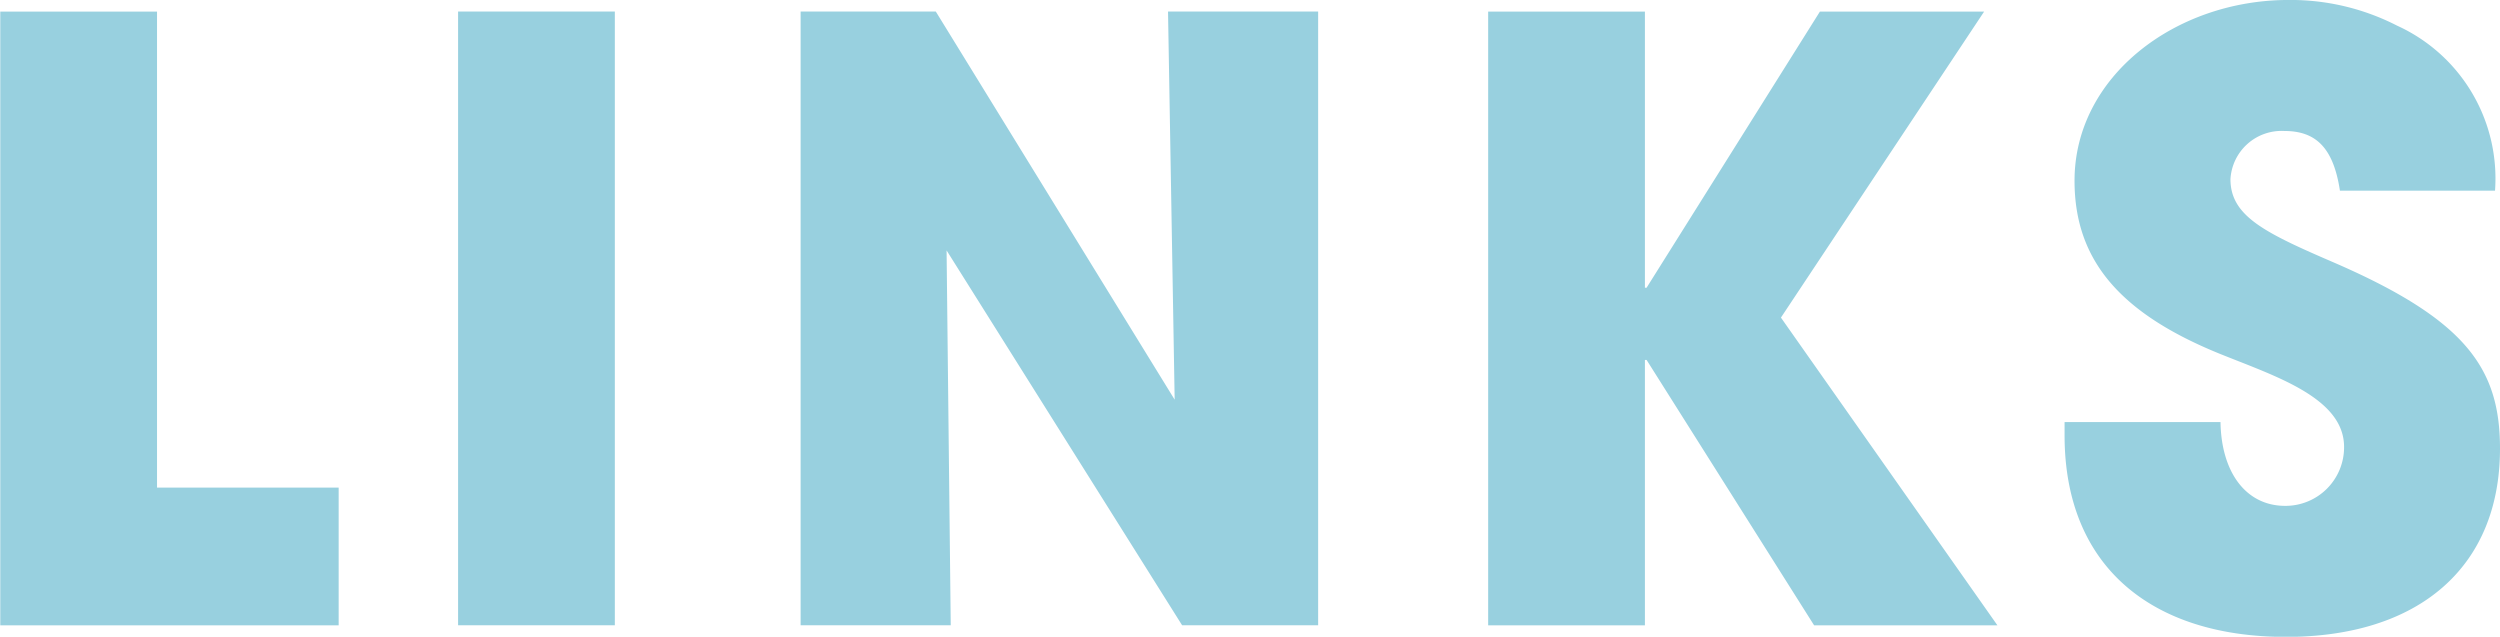
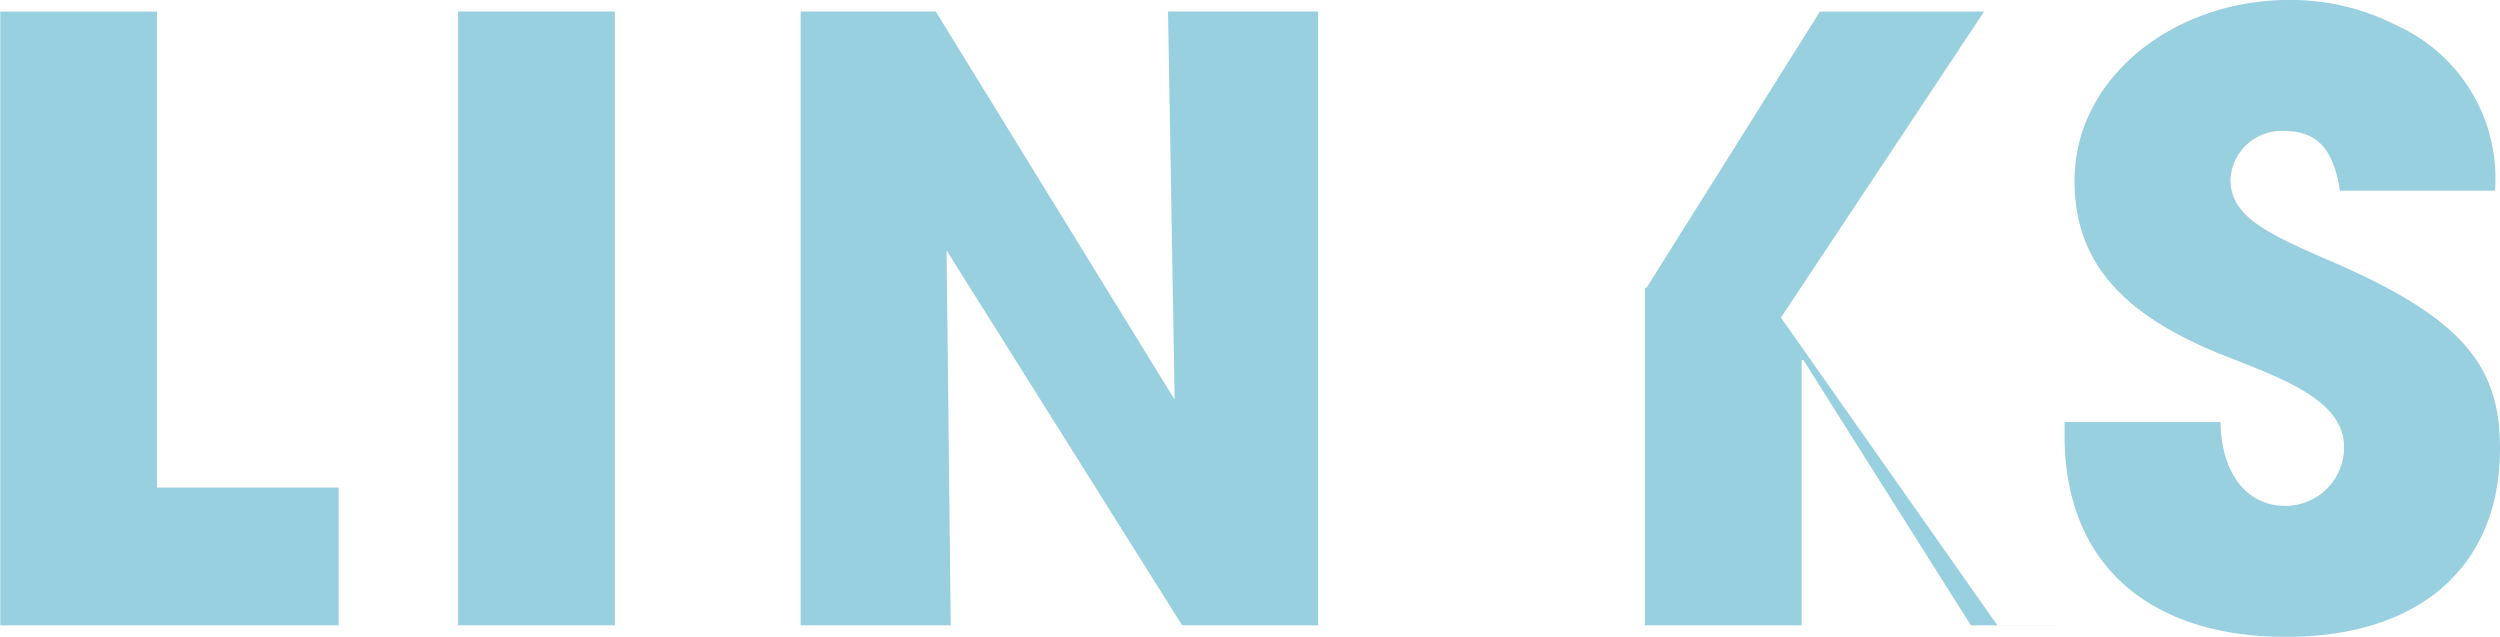
<svg xmlns="http://www.w3.org/2000/svg" width="90.43" height="23.031" viewBox="0 0 90.43 23.031">
  <defs>
    <style>
      .cls-1 {
        fill: #98d0df;
        fill-rule: evenodd;
      }
    </style>
  </defs>
-   <path id="menu_1_8.svg" class="cls-1" d="M3845.13,633.462v-4.98h-6.57V611.263h-5.67v22.2h12.24Zm9.99,0v-22.2h-5.67v22.2h5.67Zm25.44,0v-22.2h-5.43l0.24,14.039-8.64-14.039h-4.89v22.2h5.43l-0.15-13.56,8.52,13.56h4.92Zm24.57,0-7.83-11.13,7.35-11.069h-5.94l-6.27,9.989h-0.06v-9.989h-5.67v22.2h5.67v-9.6h0.06l6.06,9.6h6.63Zm18-15.72a6.073,6.073,0,0,0-3.54-5.969,8.442,8.442,0,0,0-3.93-.93c-4.08,0-7.74,2.759-7.74,6.539,0,2.88,1.65,4.8,5.28,6.27,2.01,0.81,4.47,1.59,4.47,3.36a2.119,2.119,0,0,1-2.13,2.13c-1.41,0-2.31-1.2-2.34-3.03h-5.64v0.48c0,4.77,3.18,7.29,8.01,7.29,4.8,0,7.74-2.52,7.74-6.81,0-2.91-1.23-4.68-6.12-6.78-2.43-1.05-3.63-1.65-3.63-2.97a1.852,1.852,0,0,1,1.95-1.74c1.11,0,1.77.57,2.01,2.16h5.61Z" transform="translate(-3832.88 -610.844)" />
+   <path id="menu_1_8.svg" class="cls-1" d="M3845.13,633.462v-4.98h-6.57V611.263h-5.67v22.2h12.24Zm9.99,0v-22.2h-5.67v22.2h5.67Zm25.44,0v-22.2h-5.43l0.24,14.039-8.64-14.039h-4.89v22.2h5.43l-0.15-13.56,8.52,13.56h4.92Zm24.57,0-7.83-11.13,7.35-11.069h-5.94l-6.27,9.989h-0.06v-9.989v22.2h5.67v-9.6h0.06l6.06,9.6h6.63Zm18-15.72a6.073,6.073,0,0,0-3.54-5.969,8.442,8.442,0,0,0-3.93-.93c-4.08,0-7.74,2.759-7.74,6.539,0,2.88,1.65,4.8,5.28,6.27,2.01,0.81,4.47,1.59,4.47,3.36a2.119,2.119,0,0,1-2.13,2.13c-1.41,0-2.31-1.2-2.34-3.03h-5.64v0.48c0,4.77,3.18,7.29,8.01,7.29,4.8,0,7.74-2.52,7.74-6.81,0-2.91-1.23-4.68-6.12-6.78-2.43-1.05-3.63-1.65-3.63-2.97a1.852,1.852,0,0,1,1.95-1.74c1.11,0,1.77.57,2.01,2.16h5.61Z" transform="translate(-3832.88 -610.844)" />
</svg>